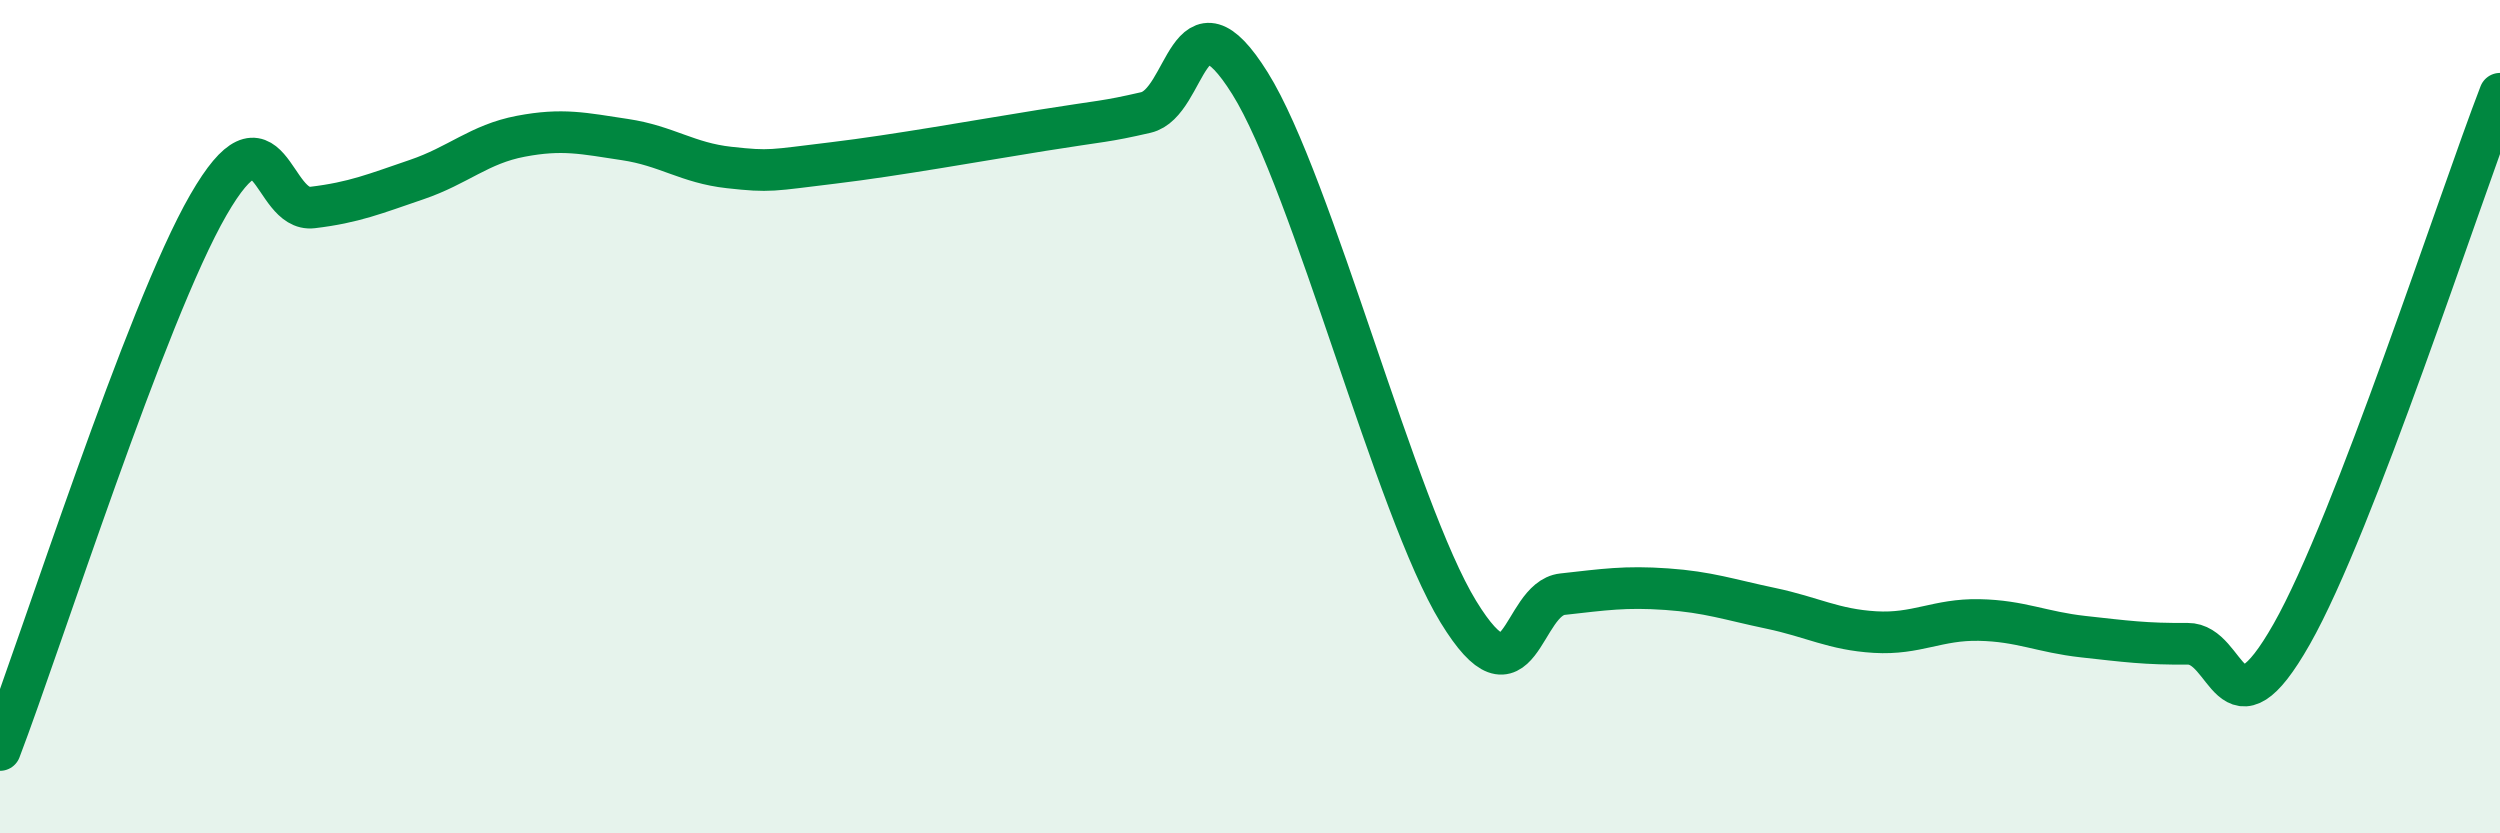
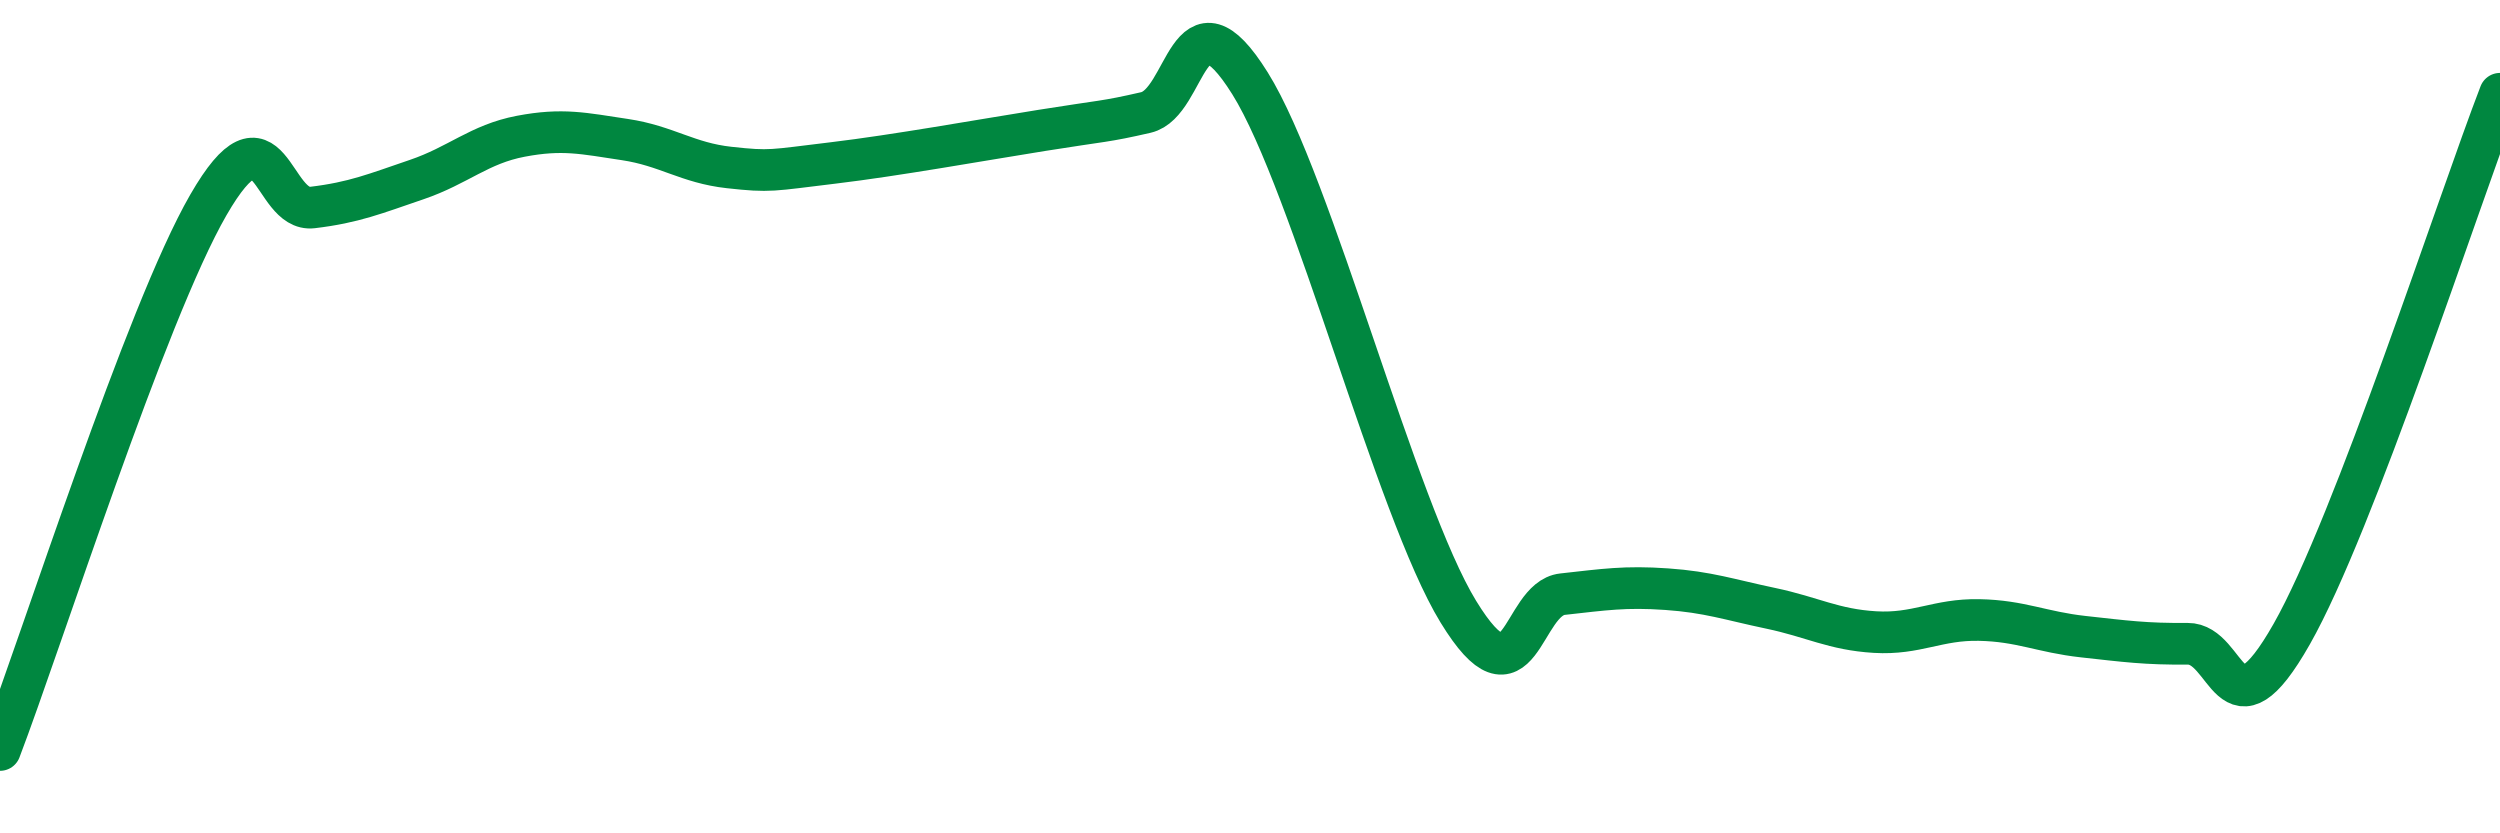
<svg xmlns="http://www.w3.org/2000/svg" width="60" height="20" viewBox="0 0 60 20">
-   <path d="M 0,18 C 1,15.38 3.5,7.52 5,4.92 C 6.5,2.32 6.5,5.1 7.5,4.98 C 8.5,4.86 9,4.65 10,4.31 C 11,3.97 11.5,3.46 12.5,3.27 C 13.5,3.08 14,3.2 15,3.35 C 16,3.5 16.5,3.91 17.5,4.02 C 18.5,4.13 18.5,4.09 20,3.91 C 21.5,3.73 23.5,3.37 25,3.13 C 26.5,2.89 26.5,2.93 27.5,2.7 C 28.5,2.47 28.5,-0.4 30,2 C 31.5,4.4 33.5,12.23 35,14.68 C 36.5,17.13 36.5,14.37 37.5,14.26 C 38.5,14.15 39,14.07 40,14.14 C 41,14.21 41.5,14.39 42.5,14.6 C 43.5,14.81 44,15.11 45,15.17 C 46,15.23 46.5,14.86 47.5,14.88 C 48.5,14.9 49,15.17 50,15.28 C 51,15.39 51.5,15.46 52.5,15.45 C 53.5,15.44 53.5,17.86 55,15.22 C 56.5,12.58 59,4.84 60,2.25L60 20L0 20Z" fill="#008740" opacity="0.1" stroke-linecap="round" stroke-linejoin="round" />
  <path d="M 0,18 C 1,15.38 3.5,7.52 5,4.92 C 6.5,2.32 6.5,5.1 7.5,4.98 C 8.5,4.86 9,4.65 10,4.31 C 11,3.97 11.5,3.46 12.5,3.27 C 13.5,3.08 14,3.2 15,3.35 C 16,3.5 16.5,3.91 17.5,4.02 C 18.5,4.13 18.5,4.09 20,3.91 C 21.5,3.73 23.5,3.37 25,3.13 C 26.5,2.89 26.5,2.93 27.5,2.7 C 28.5,2.47 28.5,-0.4 30,2 C 31.5,4.4 33.5,12.23 35,14.68 C 36.5,17.13 36.5,14.37 37.5,14.26 C 38.5,14.15 39,14.07 40,14.14 C 41,14.21 41.5,14.39 42.5,14.6 C 43.5,14.81 44,15.11 45,15.17 C 46,15.23 46.5,14.86 47.5,14.88 C 48.5,14.9 49,15.17 50,15.28 C 51,15.39 51.5,15.46 52.5,15.45 C 53.5,15.44 53.5,17.86 55,15.22 C 56.5,12.58 59,4.84 60,2.25" stroke="#008740" stroke-width="1" fill="none" stroke-linecap="round" stroke-linejoin="round" />
</svg>